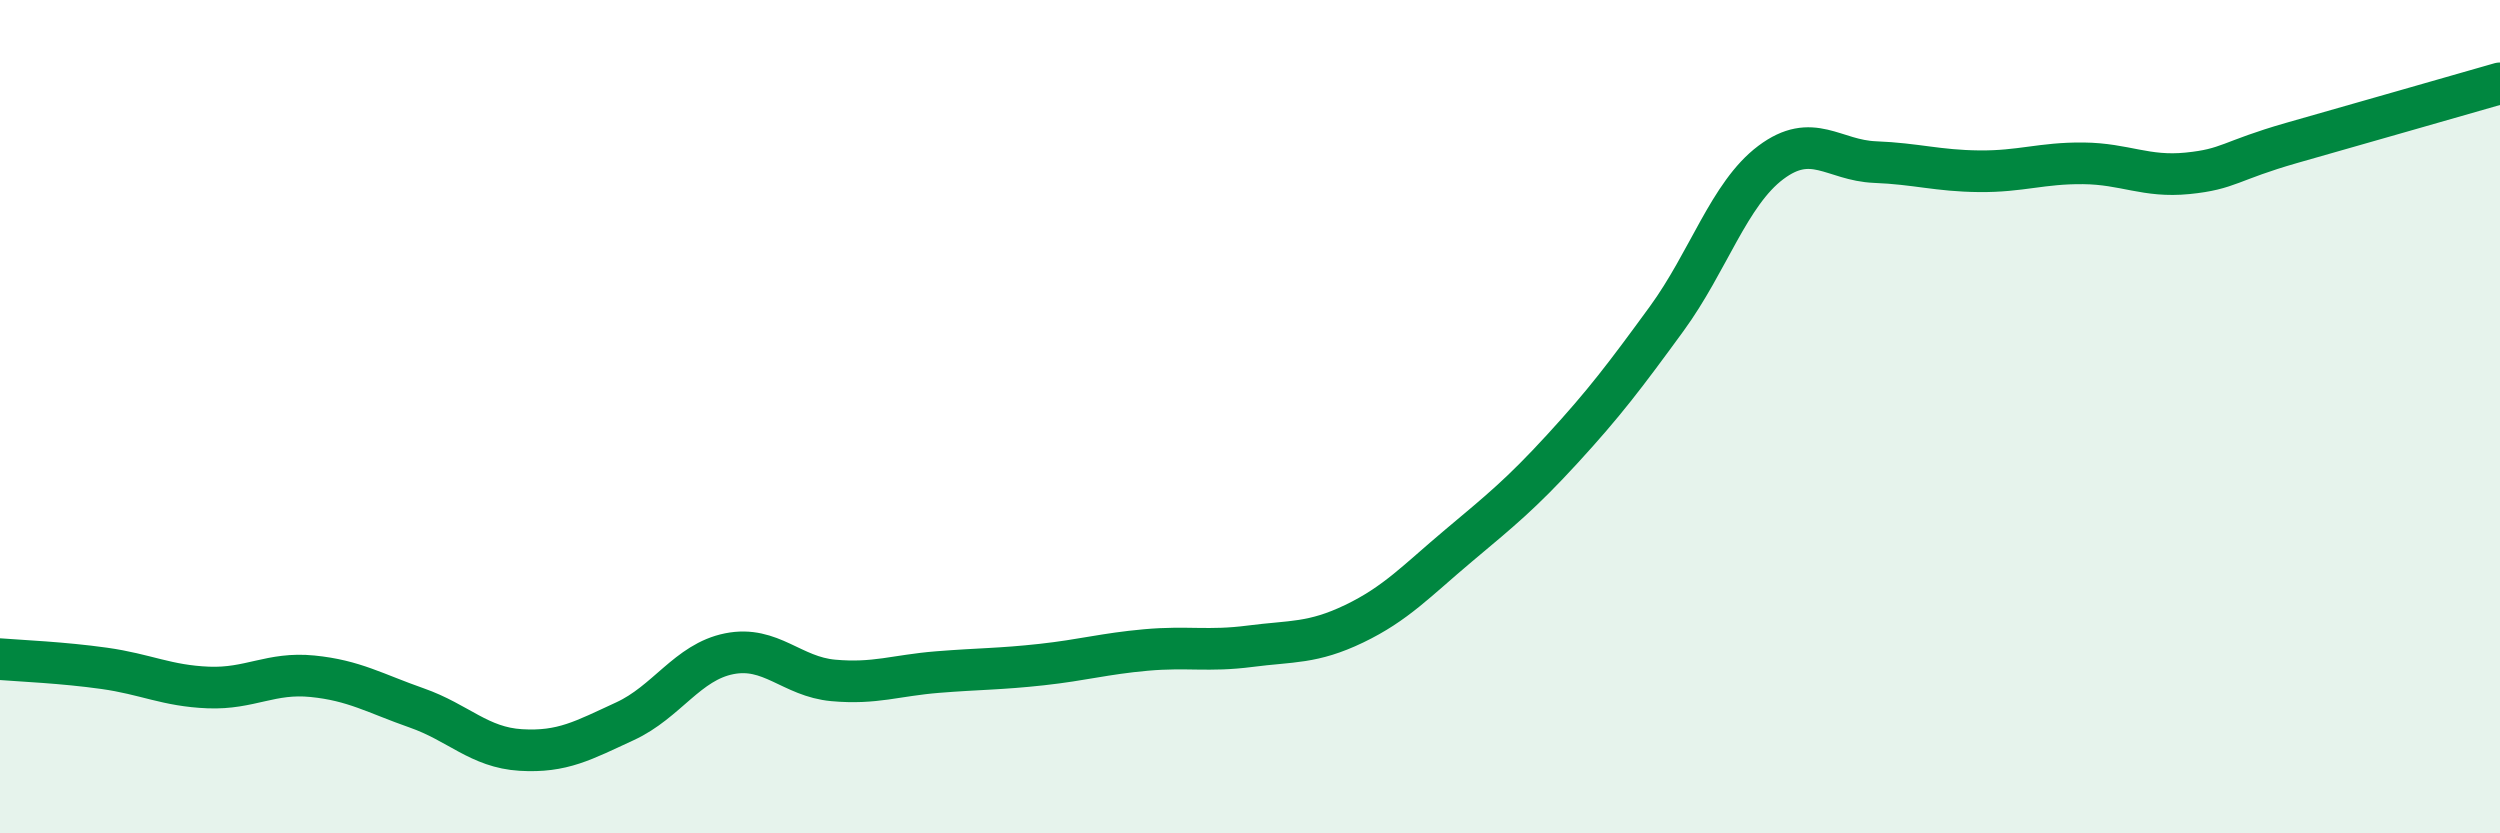
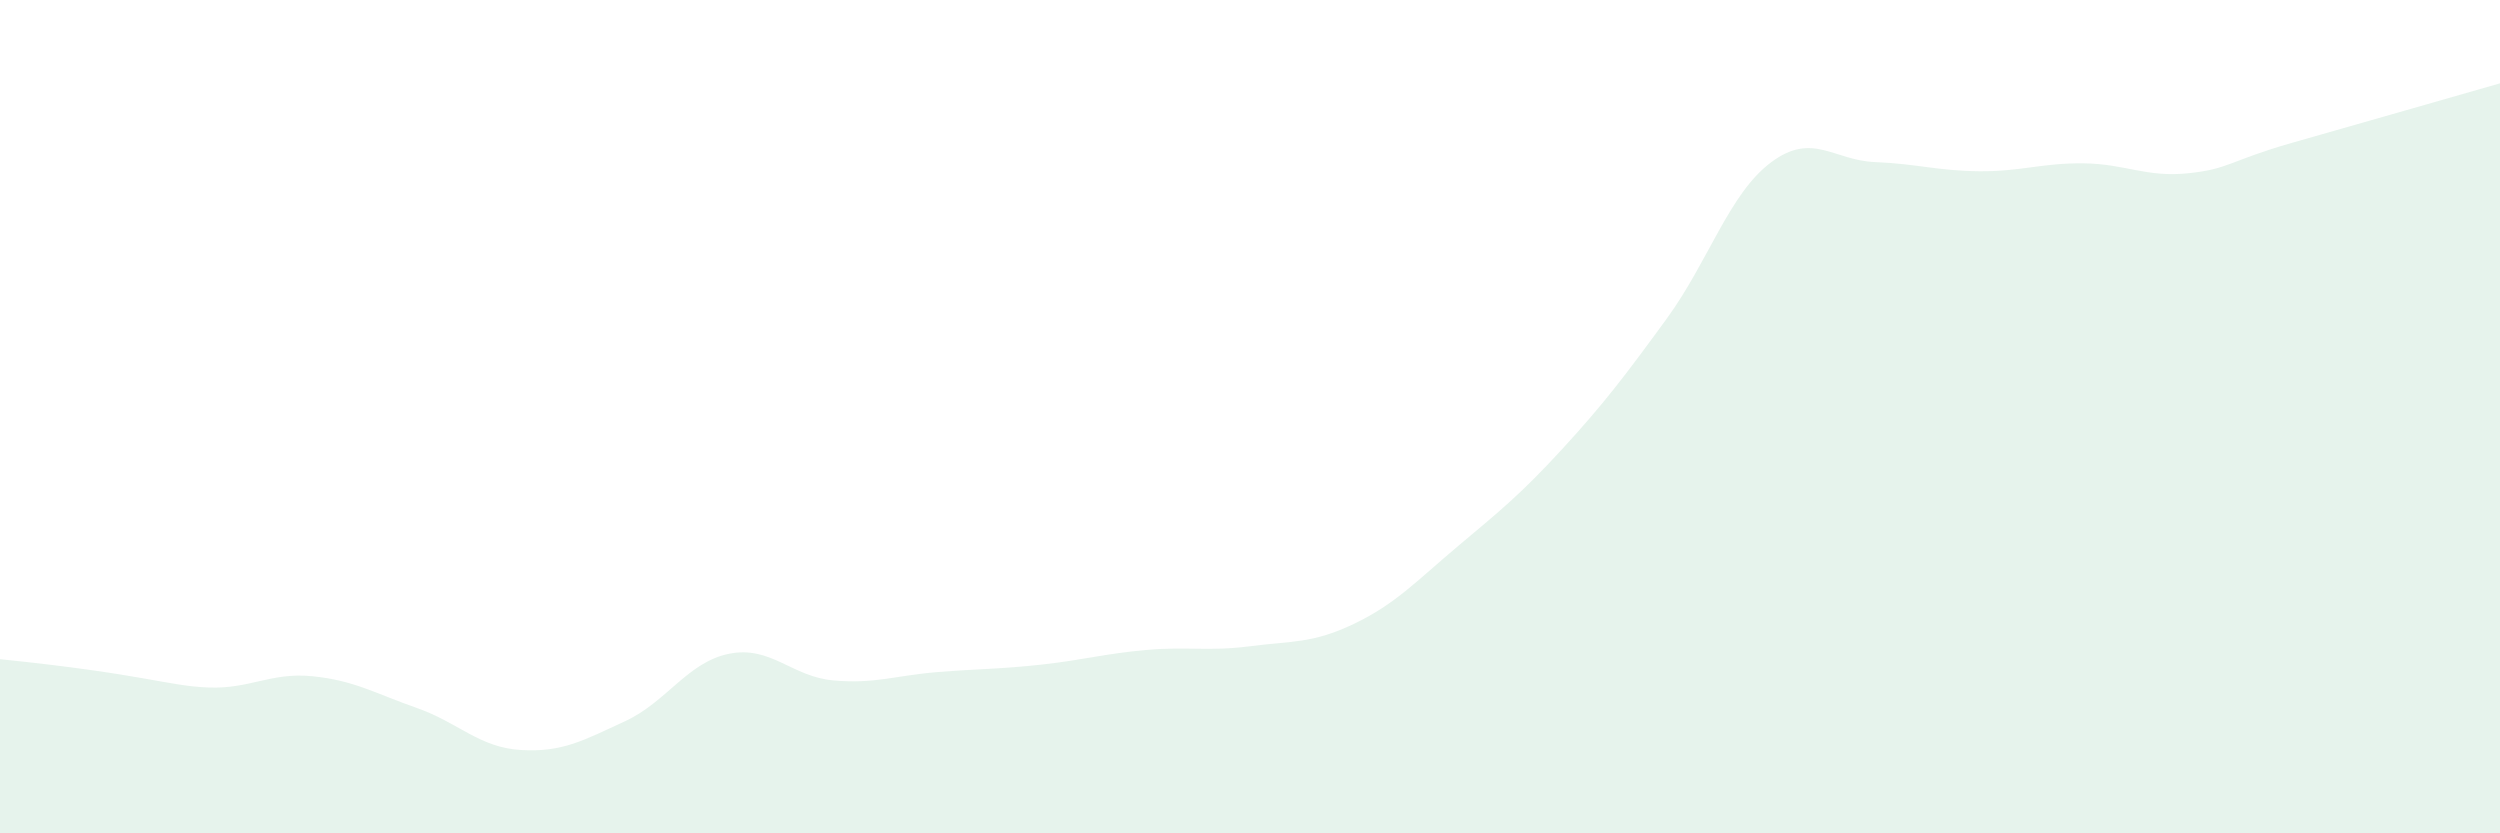
<svg xmlns="http://www.w3.org/2000/svg" width="60" height="20" viewBox="0 0 60 20">
-   <path d="M 0,15.82 C 0.5,15.86 1.5,15.9 2.5,16.04 C 3.5,16.18 4,16.46 5,16.5 C 6,16.54 6.5,16.13 7.5,16.23 C 8.5,16.33 9,16.64 10,16.99 C 11,17.34 11.5,17.94 12.5,18 C 13.5,18.06 14,17.77 15,17.31 C 16,16.85 16.5,15.89 17.5,15.69 C 18.5,15.49 19,16.24 20,16.33 C 21,16.42 21.5,16.21 22.5,16.13 C 23.5,16.05 24,16.06 25,15.95 C 26,15.84 26.5,15.69 27.5,15.6 C 28.5,15.51 29,15.64 30,15.51 C 31,15.38 31.5,15.45 32.5,14.97 C 33.5,14.49 34,13.94 35,13.1 C 36,12.26 36.5,11.86 37.5,10.77 C 38.5,9.68 39,9.02 40,7.65 C 41,6.28 41.5,4.65 42.5,3.9 C 43.5,3.15 44,3.85 45,3.89 C 46,3.93 46.5,4.1 47.5,4.11 C 48.5,4.12 49,3.91 50,3.92 C 51,3.93 51.5,4.26 52.5,4.16 C 53.5,4.06 53.5,3.86 55,3.43 C 56.5,3 59,2.29 60,2L60 20L0 20Z" fill="#008740" opacity="0.1" stroke-linecap="round" stroke-linejoin="round" />
-   <path d="M 0,15.82 C 0.5,15.86 1.5,15.9 2.5,16.04 C 3.5,16.18 4,16.46 5,16.5 C 6,16.54 6.5,16.13 7.5,16.23 C 8.5,16.33 9,16.64 10,16.99 C 11,17.34 11.5,17.94 12.5,18 C 13.5,18.06 14,17.77 15,17.31 C 16,16.85 16.5,15.89 17.5,15.69 C 18.5,15.49 19,16.24 20,16.33 C 21,16.42 21.5,16.21 22.5,16.13 C 23.5,16.05 24,16.06 25,15.95 C 26,15.84 26.5,15.69 27.5,15.6 C 28.5,15.51 29,15.64 30,15.51 C 31,15.38 31.5,15.45 32.5,14.97 C 33.5,14.49 34,13.94 35,13.1 C 36,12.26 36.5,11.86 37.5,10.77 C 38.5,9.68 39,9.02 40,7.65 C 41,6.28 41.5,4.65 42.5,3.9 C 43.5,3.15 44,3.85 45,3.89 C 46,3.93 46.5,4.1 47.5,4.11 C 48.5,4.12 49,3.91 50,3.92 C 51,3.93 51.5,4.26 52.5,4.16 C 53.5,4.06 53.5,3.86 55,3.43 C 56.5,3 59,2.29 60,2" stroke="#008740" stroke-width="1" fill="none" stroke-linecap="round" stroke-linejoin="round" />
+   <path d="M 0,15.82 C 3.5,16.18 4,16.46 5,16.5 C 6,16.54 6.5,16.13 7.5,16.23 C 8.5,16.33 9,16.64 10,16.99 C 11,17.34 11.5,17.94 12.5,18 C 13.5,18.06 14,17.77 15,17.31 C 16,16.85 16.5,15.89 17.5,15.69 C 18.5,15.49 19,16.24 20,16.33 C 21,16.42 21.5,16.21 22.5,16.13 C 23.5,16.05 24,16.06 25,15.95 C 26,15.84 26.5,15.69 27.5,15.6 C 28.5,15.51 29,15.64 30,15.51 C 31,15.38 31.5,15.45 32.5,14.97 C 33.5,14.49 34,13.94 35,13.1 C 36,12.26 36.5,11.86 37.5,10.77 C 38.5,9.68 39,9.02 40,7.65 C 41,6.28 41.5,4.65 42.5,3.9 C 43.5,3.15 44,3.85 45,3.89 C 46,3.93 46.5,4.1 47.5,4.11 C 48.5,4.12 49,3.91 50,3.92 C 51,3.93 51.5,4.26 52.5,4.16 C 53.5,4.06 53.5,3.86 55,3.43 C 56.5,3 59,2.29 60,2L60 20L0 20Z" fill="#008740" opacity="0.1" stroke-linecap="round" stroke-linejoin="round" />
</svg>